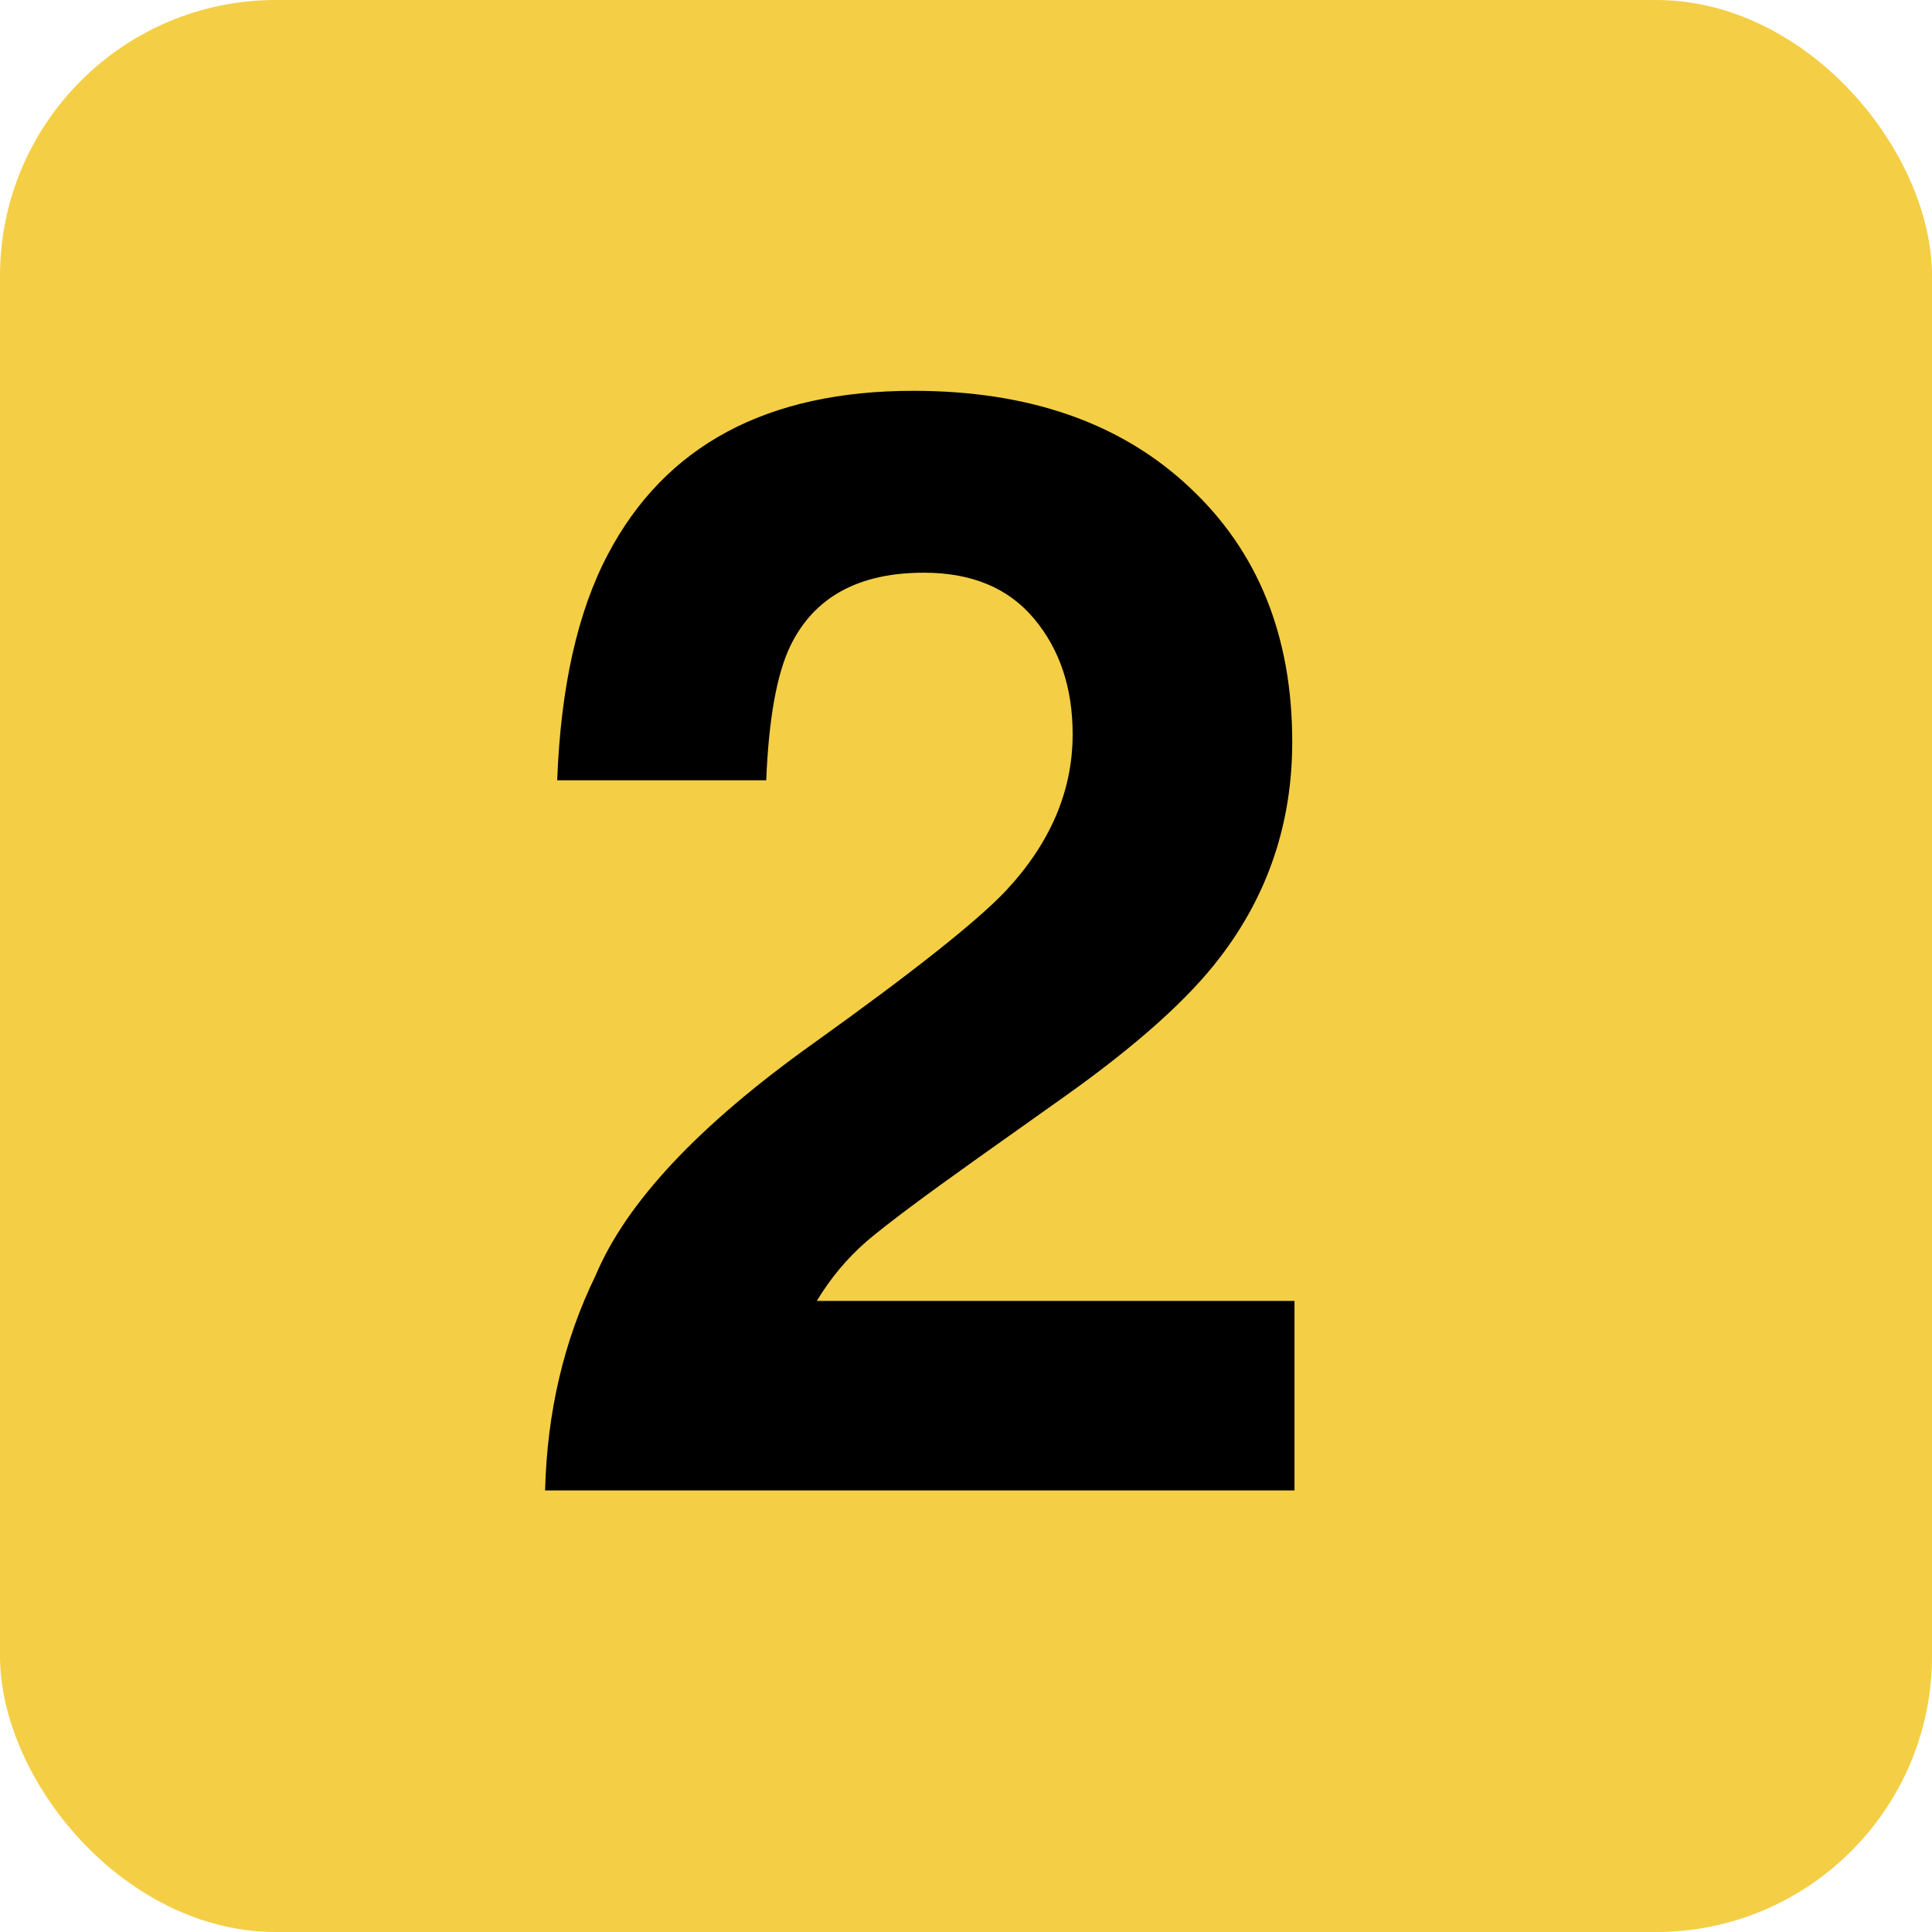
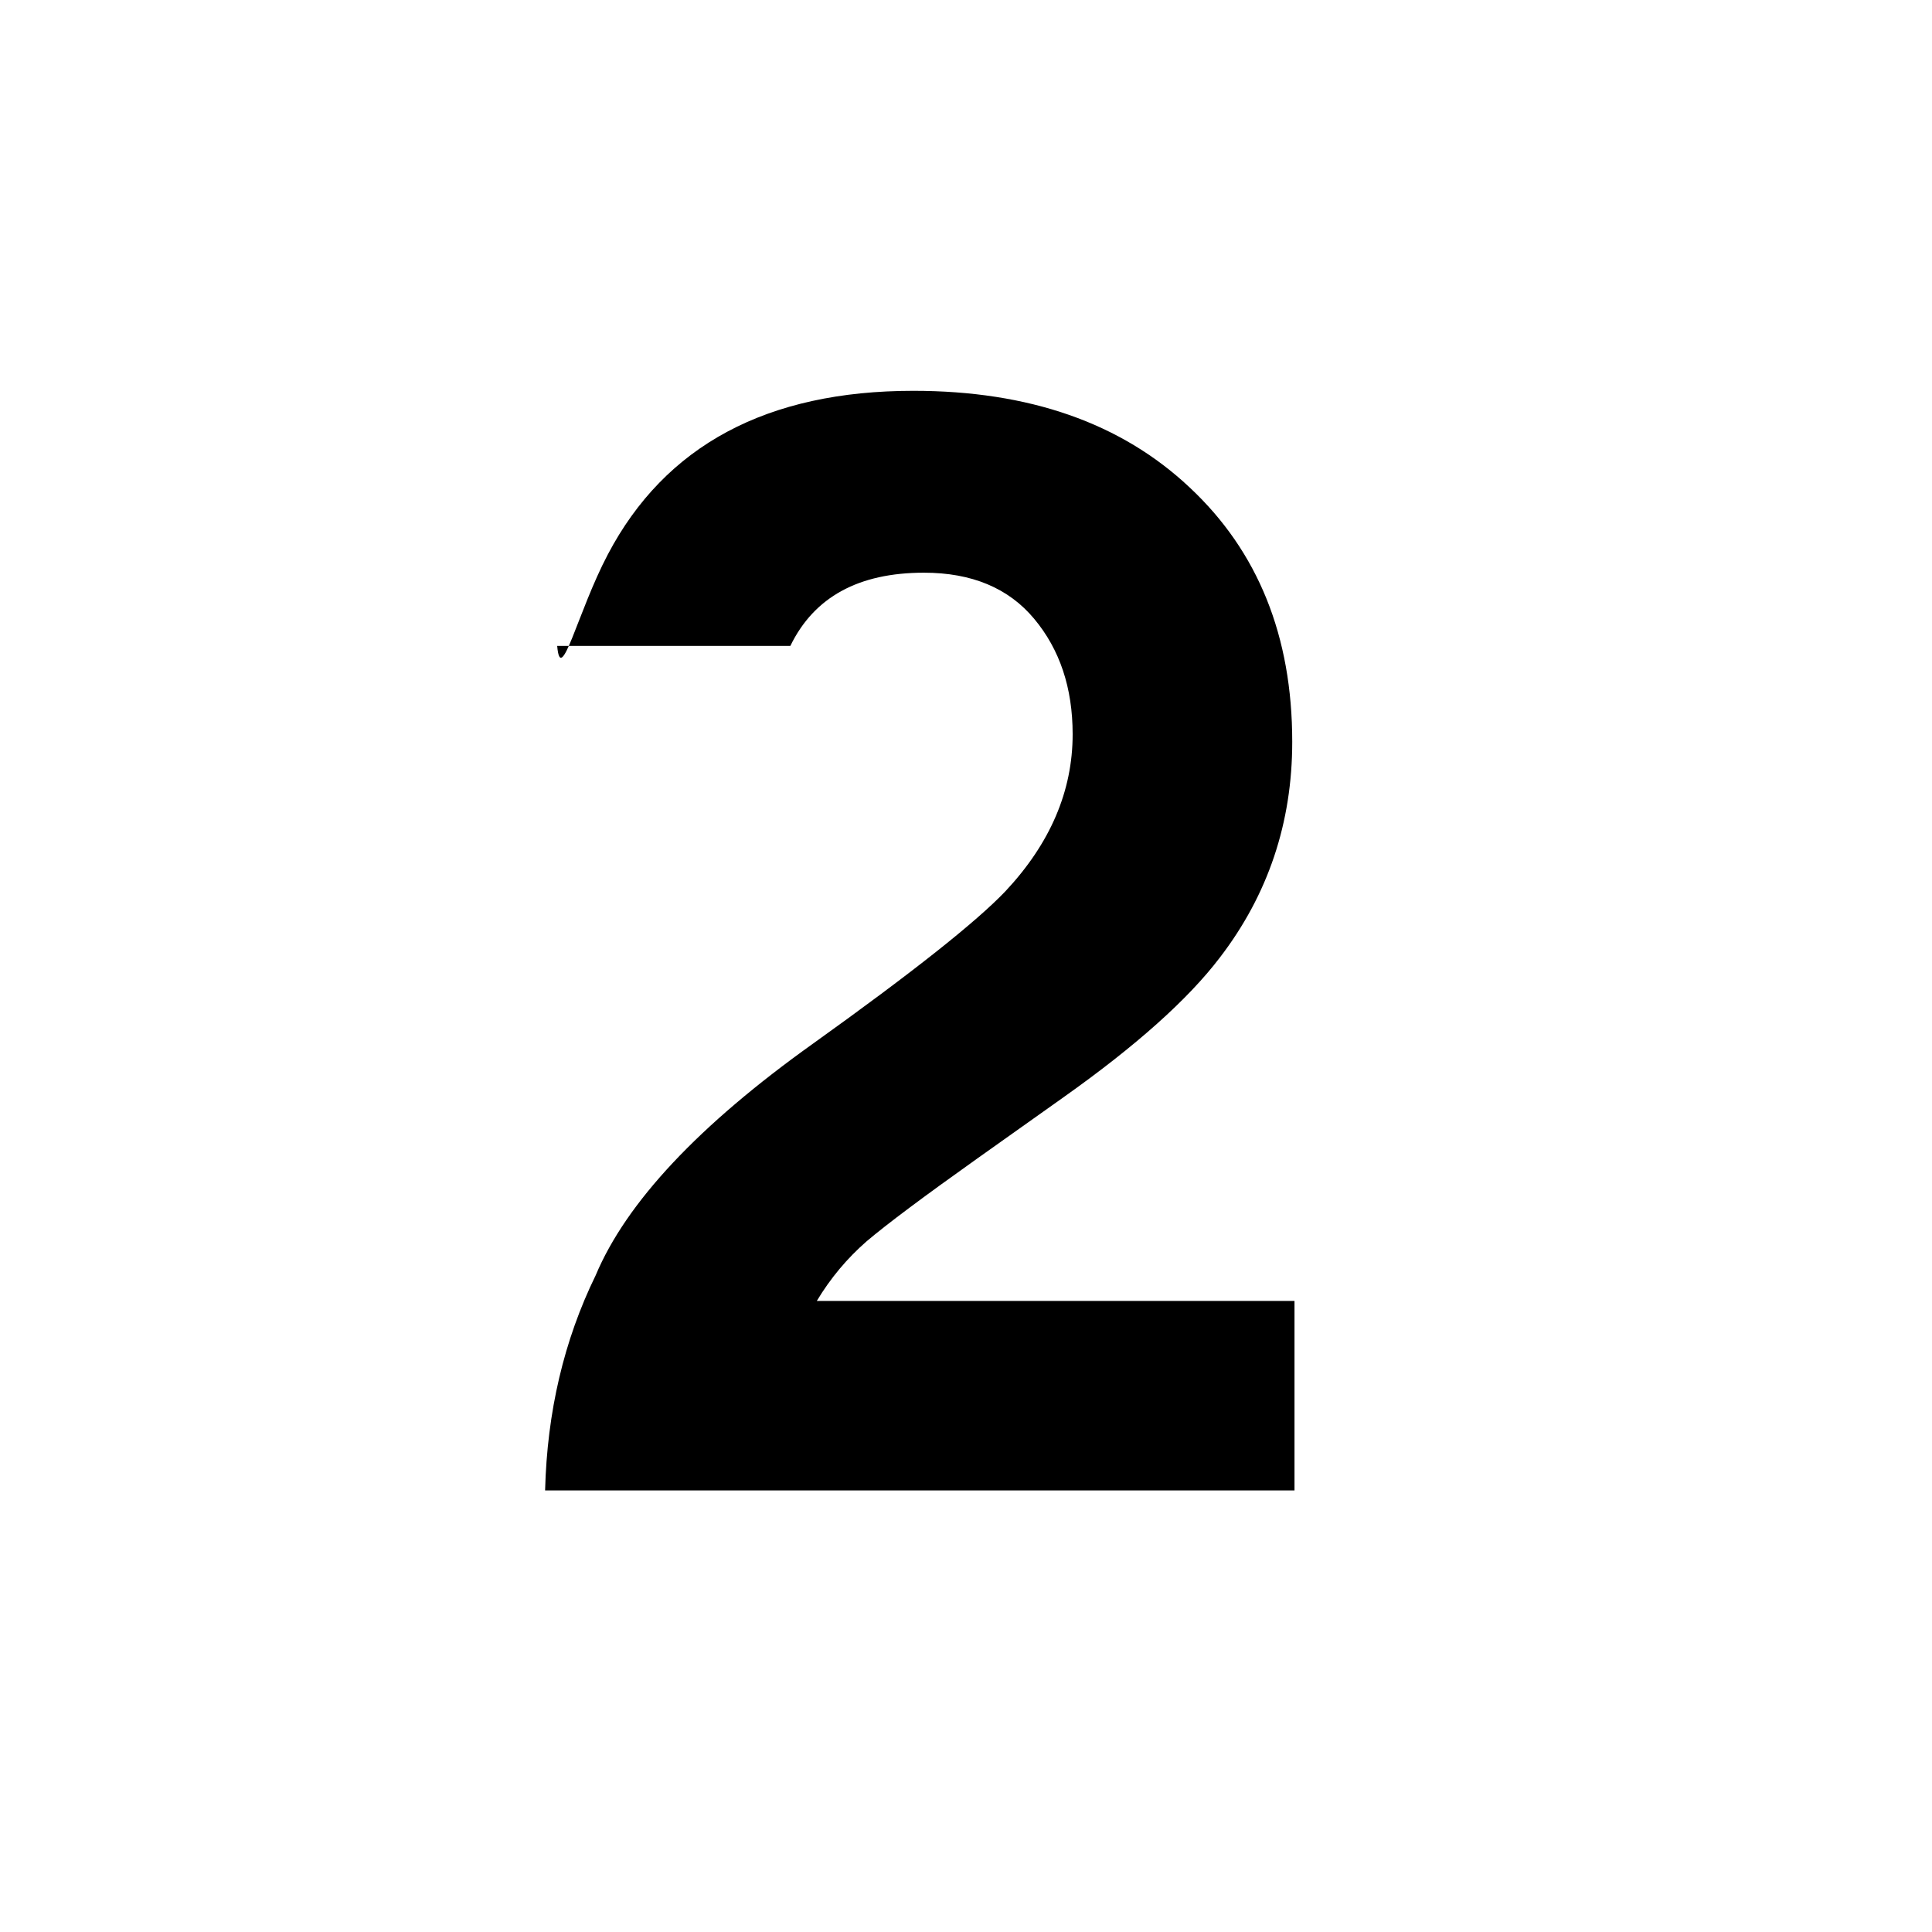
<svg xmlns="http://www.w3.org/2000/svg" width="35" height="35" viewBox="0 0 35 35" fill="none">
-   <rect width="35" height="35" rx="5" fill="#F4CE45" />
-   <path d="M18.734 11.209C18.27 10.653 17.604 10.375 16.738 10.375C15.553 10.375 14.747 10.817 14.318 11.701C14.072 12.212 13.926 13.023 13.881 14.135H10.094C10.158 12.449 10.463 11.086 11.01 10.047C12.049 8.069 13.895 7.08 16.547 7.08C18.643 7.08 20.311 7.663 21.551 8.83C22.79 9.988 23.41 11.523 23.41 13.438C23.41 14.905 22.973 16.208 22.098 17.348C21.523 18.104 20.58 18.947 19.268 19.877L17.709 20.984C16.734 21.677 16.064 22.178 15.699 22.488C15.344 22.798 15.043 23.158 14.797 23.568H23.451V27H9.875C9.911 25.578 10.217 24.279 10.791 23.104C11.347 21.782 12.659 20.383 14.729 18.906C16.524 17.621 17.686 16.701 18.215 16.145C19.026 15.279 19.432 14.331 19.432 13.301C19.432 12.462 19.199 11.765 18.734 11.209Z" fill="black" />
+   <path d="M18.734 11.209C18.27 10.653 17.604 10.375 16.738 10.375C15.553 10.375 14.747 10.817 14.318 11.701H10.094C10.158 12.449 10.463 11.086 11.01 10.047C12.049 8.069 13.895 7.08 16.547 7.08C18.643 7.08 20.311 7.663 21.551 8.83C22.79 9.988 23.41 11.523 23.41 13.438C23.41 14.905 22.973 16.208 22.098 17.348C21.523 18.104 20.58 18.947 19.268 19.877L17.709 20.984C16.734 21.677 16.064 22.178 15.699 22.488C15.344 22.798 15.043 23.158 14.797 23.568H23.451V27H9.875C9.911 25.578 10.217 24.279 10.791 23.104C11.347 21.782 12.659 20.383 14.729 18.906C16.524 17.621 17.686 16.701 18.215 16.145C19.026 15.279 19.432 14.331 19.432 13.301C19.432 12.462 19.199 11.765 18.734 11.209Z" fill="black" />
</svg>